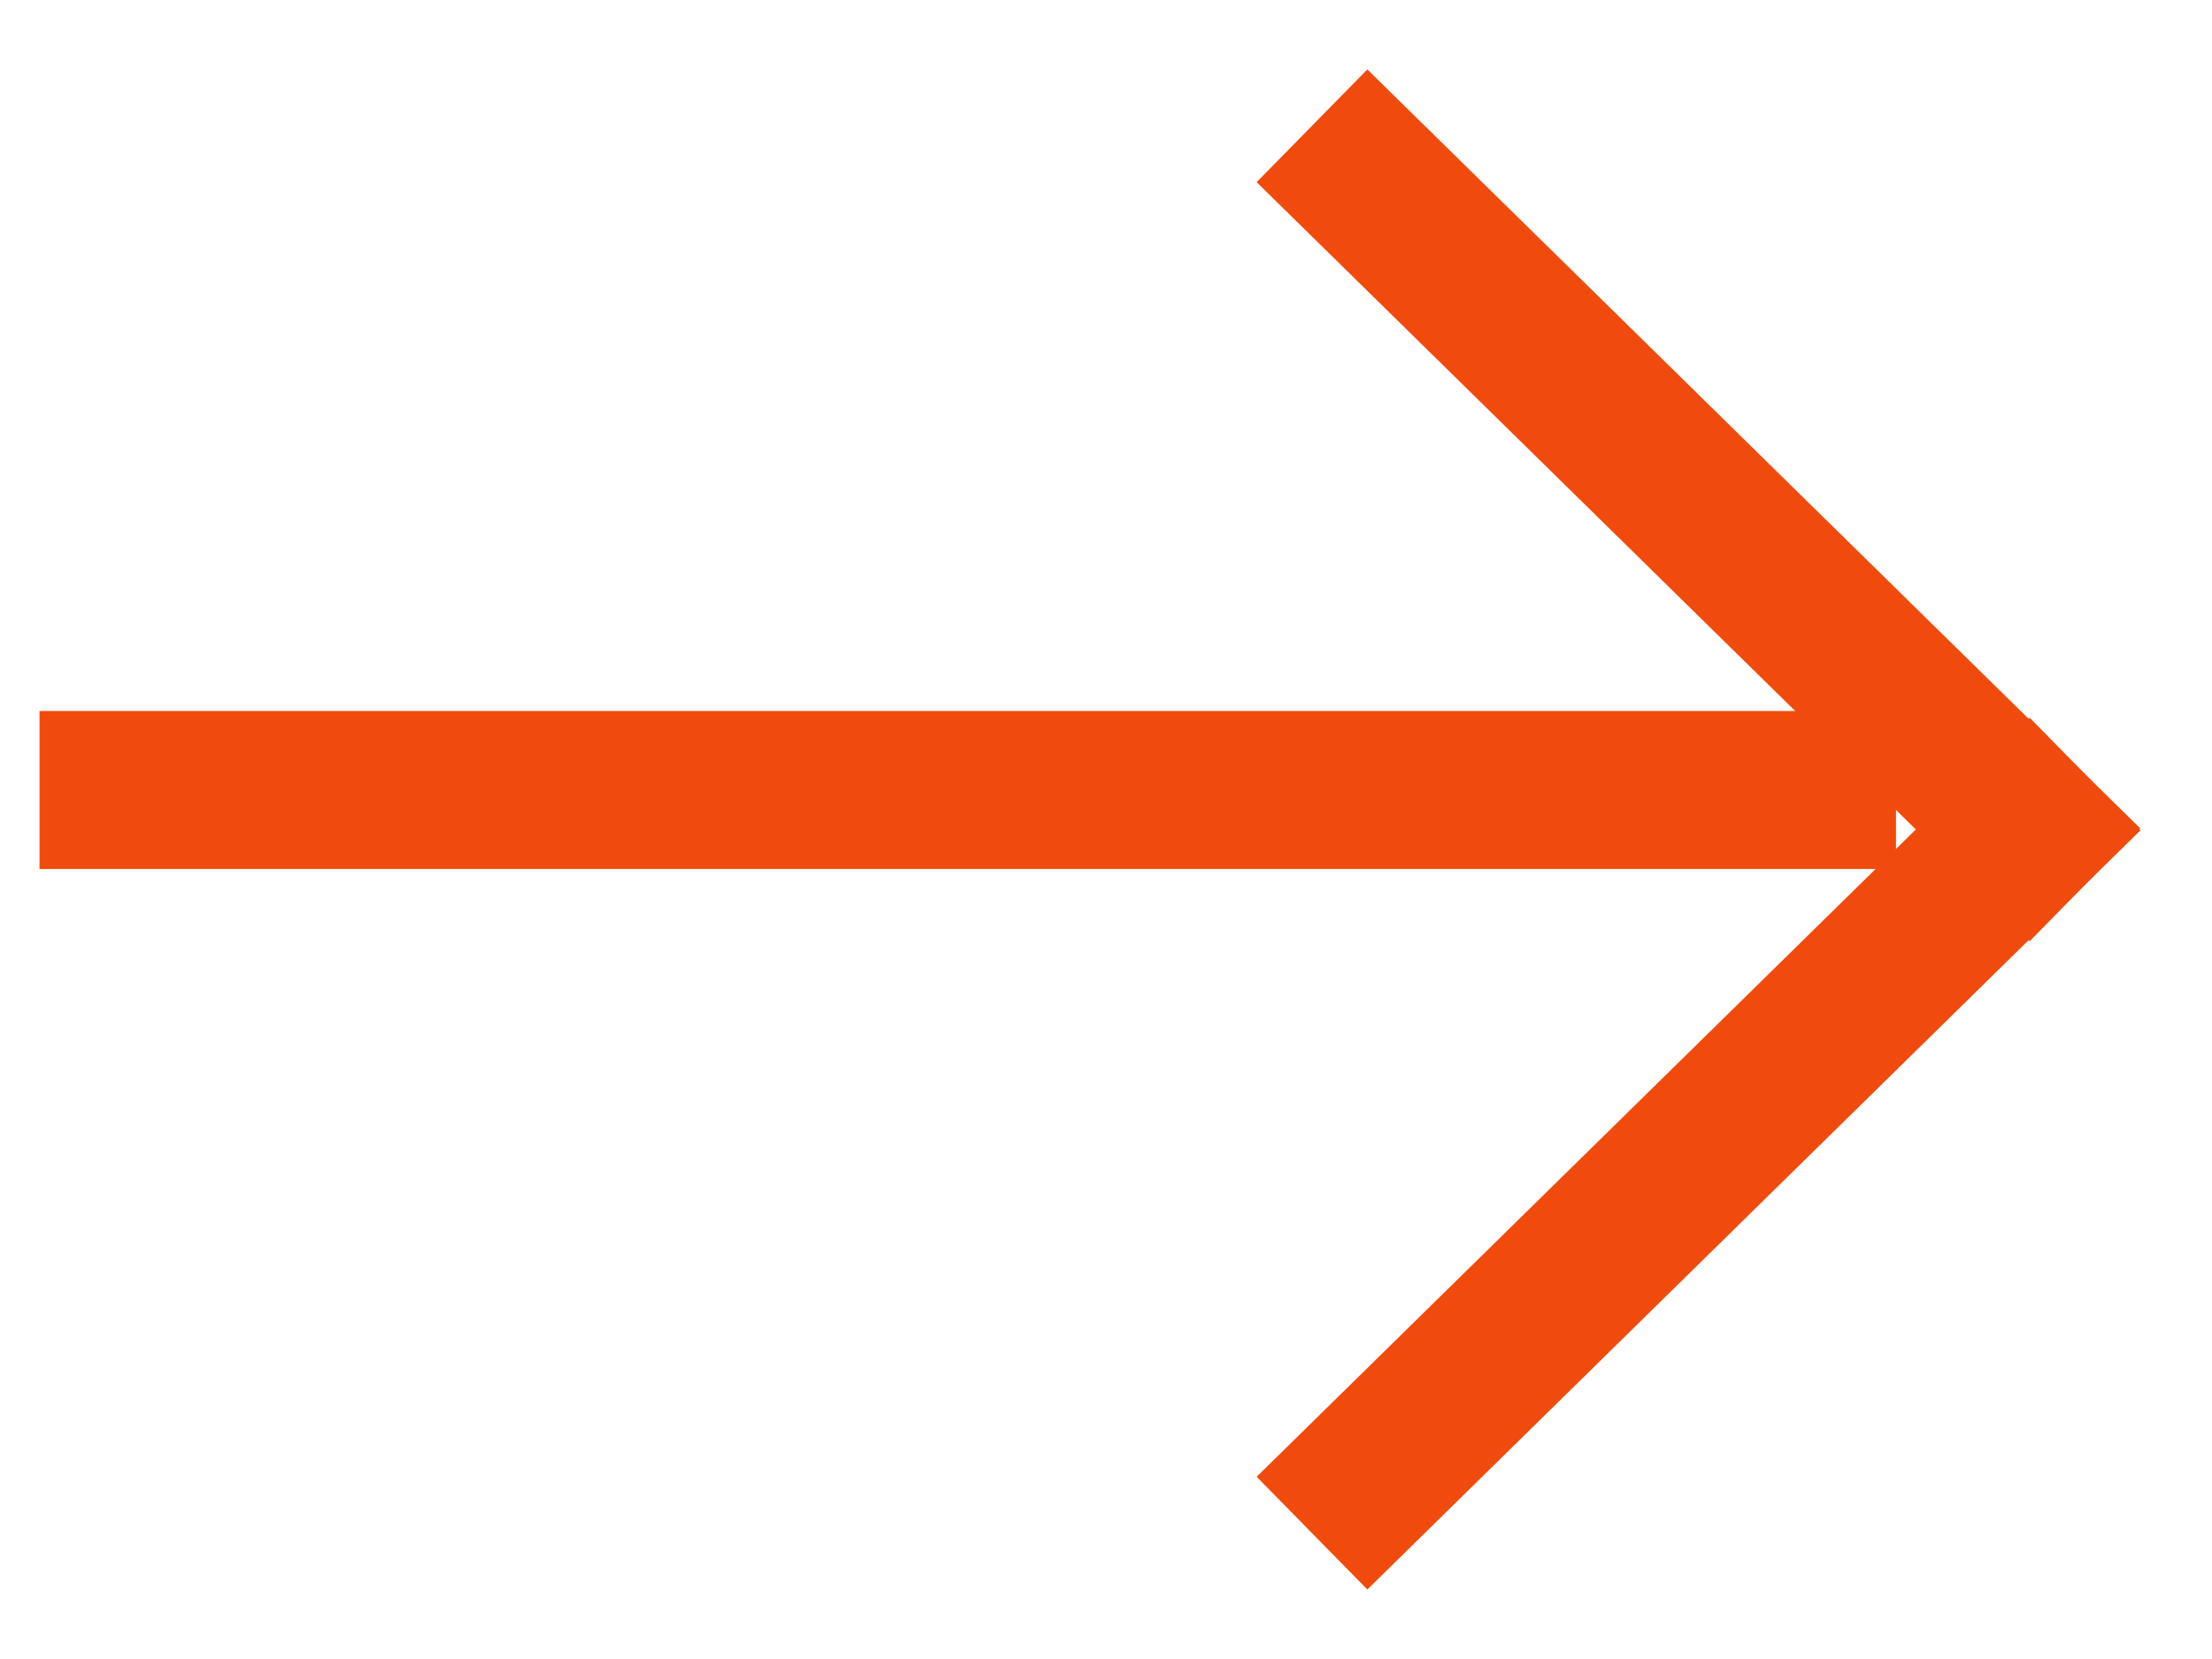
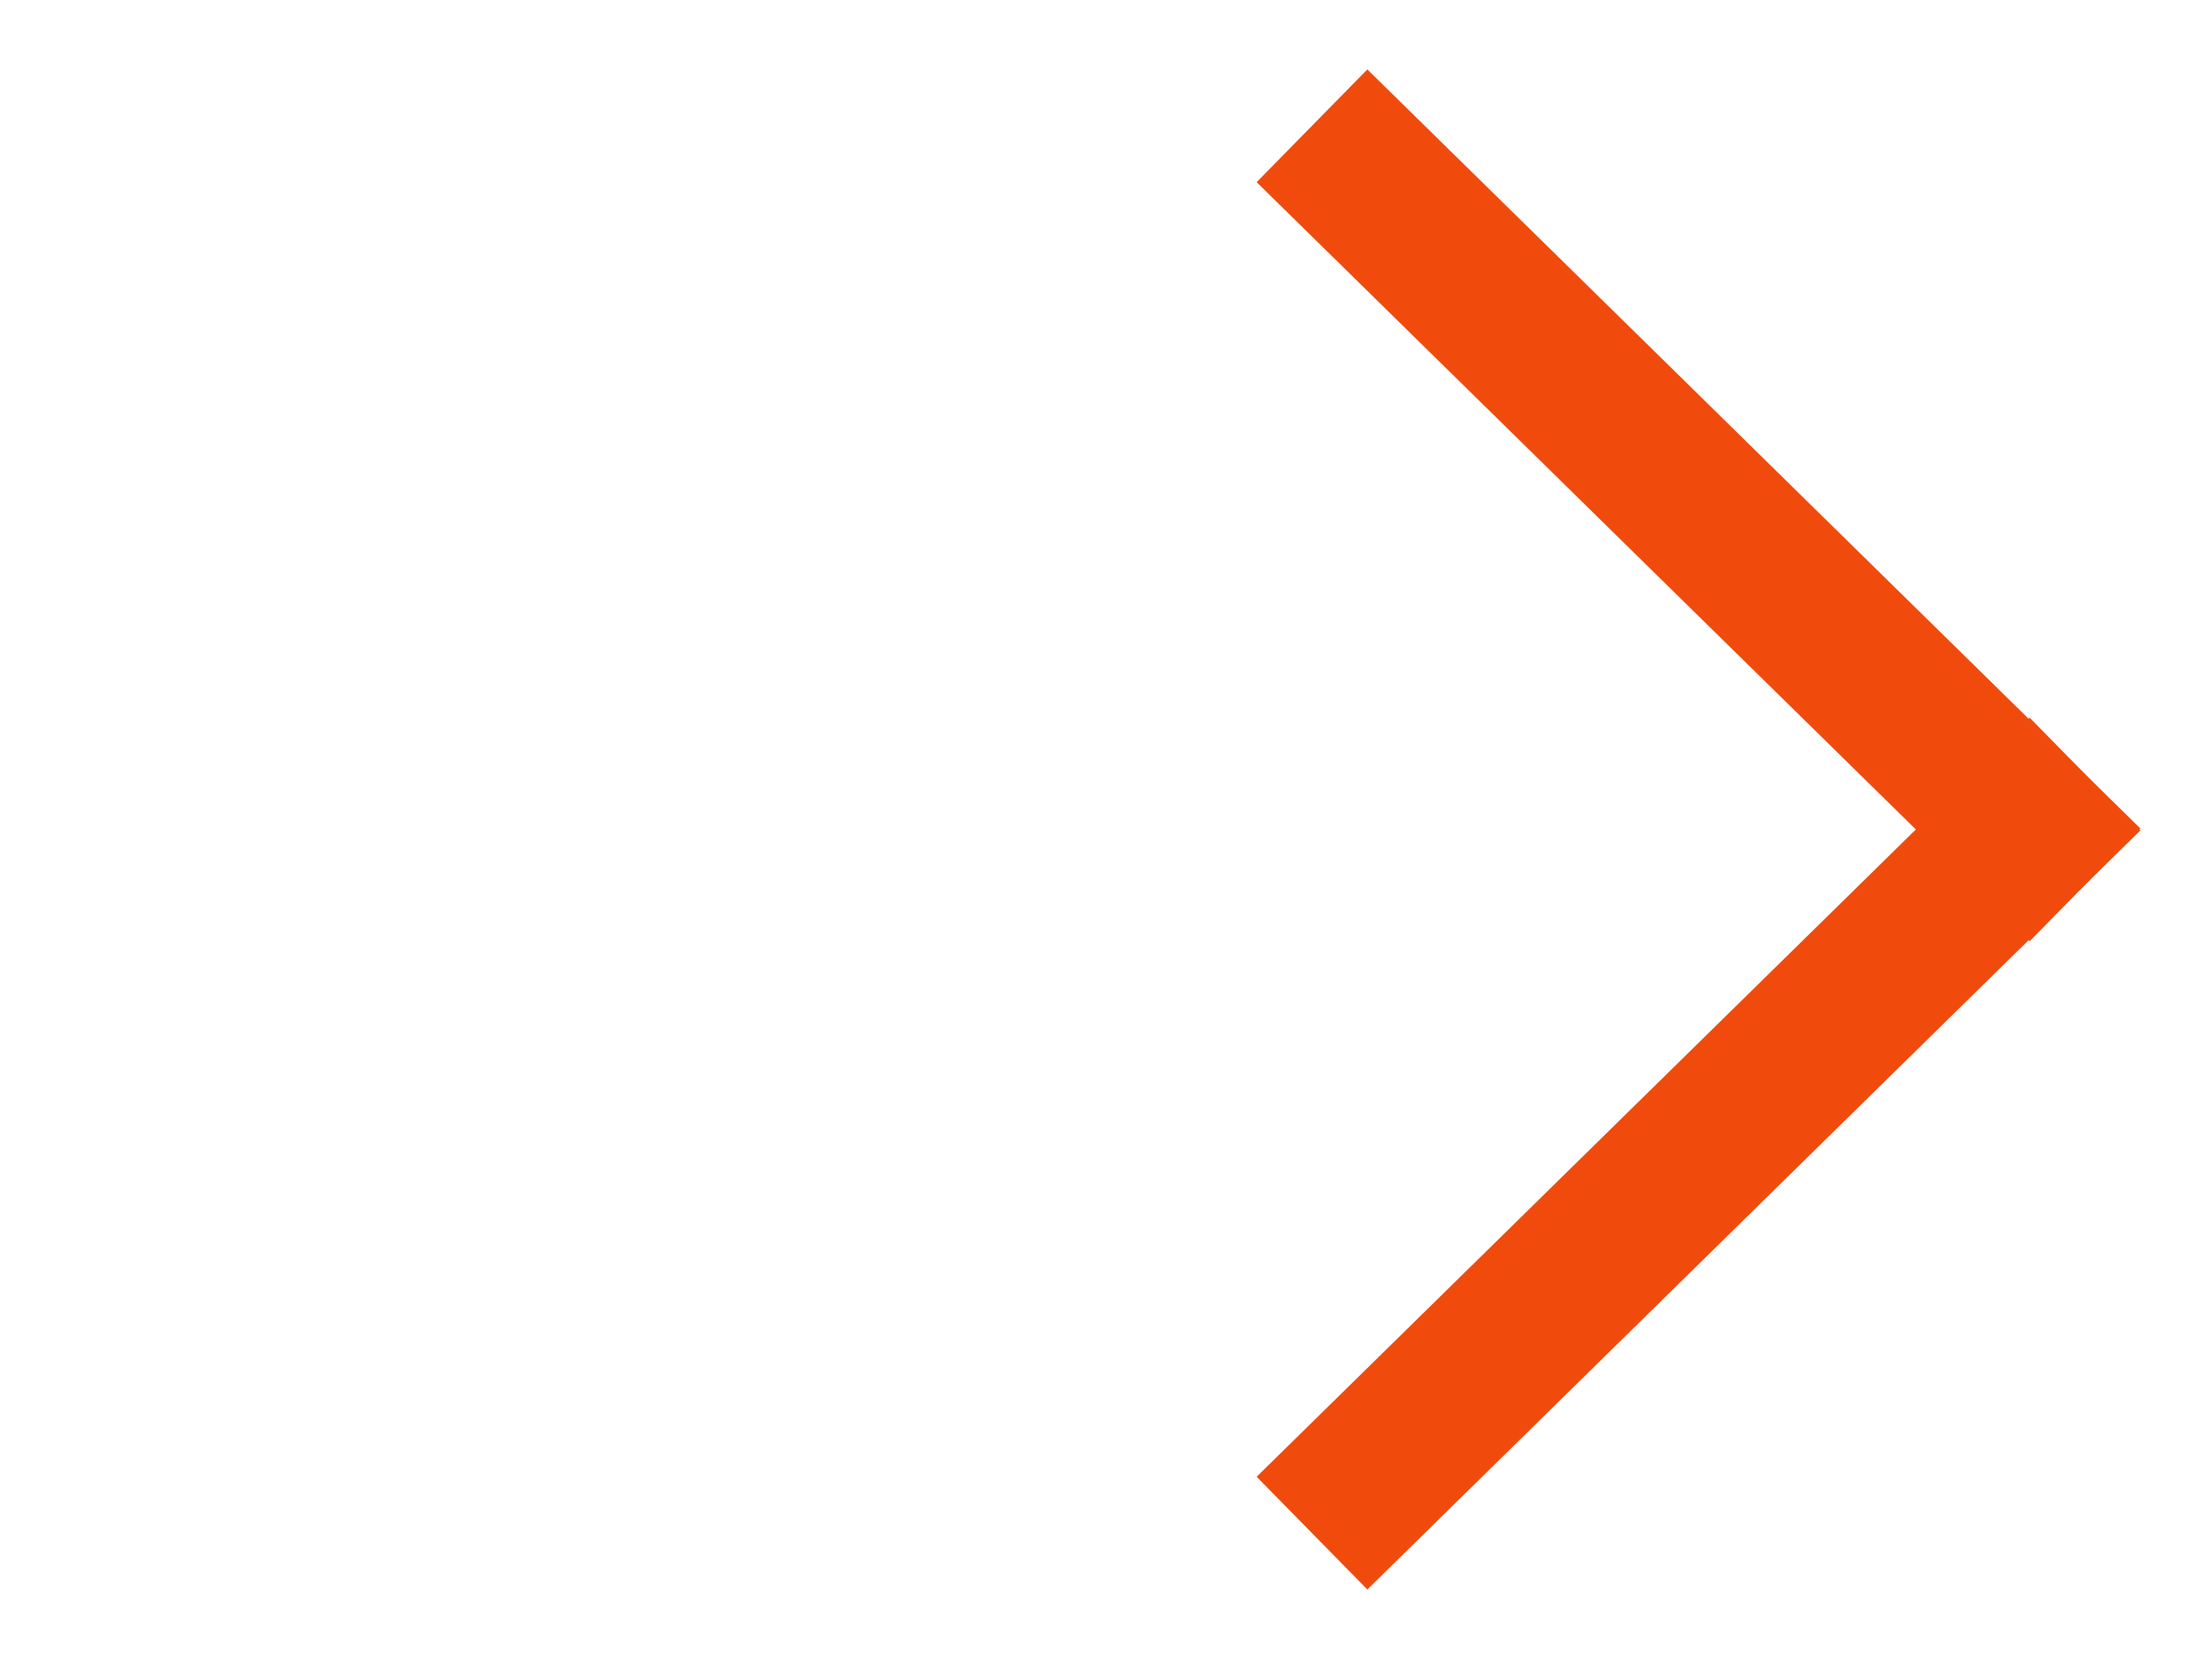
<svg xmlns="http://www.w3.org/2000/svg" width="28px" height="21px" viewBox="0 0 28 21" version="1.1">
  <title>Group 2 Copy</title>
  <desc>Created with Sketch.</desc>
  <defs />
  <g id="Page-1" stroke="none" stroke-width="1" fill="none" fill-rule="evenodd" stroke-linecap="square">
    <g id="Desktop-HD" transform="translate(-311, -662)" stroke="#F04B0D">
      <g id="Group-2-Copy" transform="translate(312, 664)">
        <g transform="translate(12.5, 8.5) scale(-1, 1) translate(-12.5, -8.5) ">
          <path d="M8.679,0.293 L0.321,8.5" id="Line" stroke-width="2" />
          <path d="M8.679,8.5 L0.321,16.707" id="Line-Copy-2" stroke-width="2" transform="translate(4.5, 12.603) scale(1, -1) translate(-4.5, -12.603) " />
-           <path d="M24.5,8 L3,8" id="Line" stroke-width="2" />
        </g>
      </g>
    </g>
  </g>
</svg>